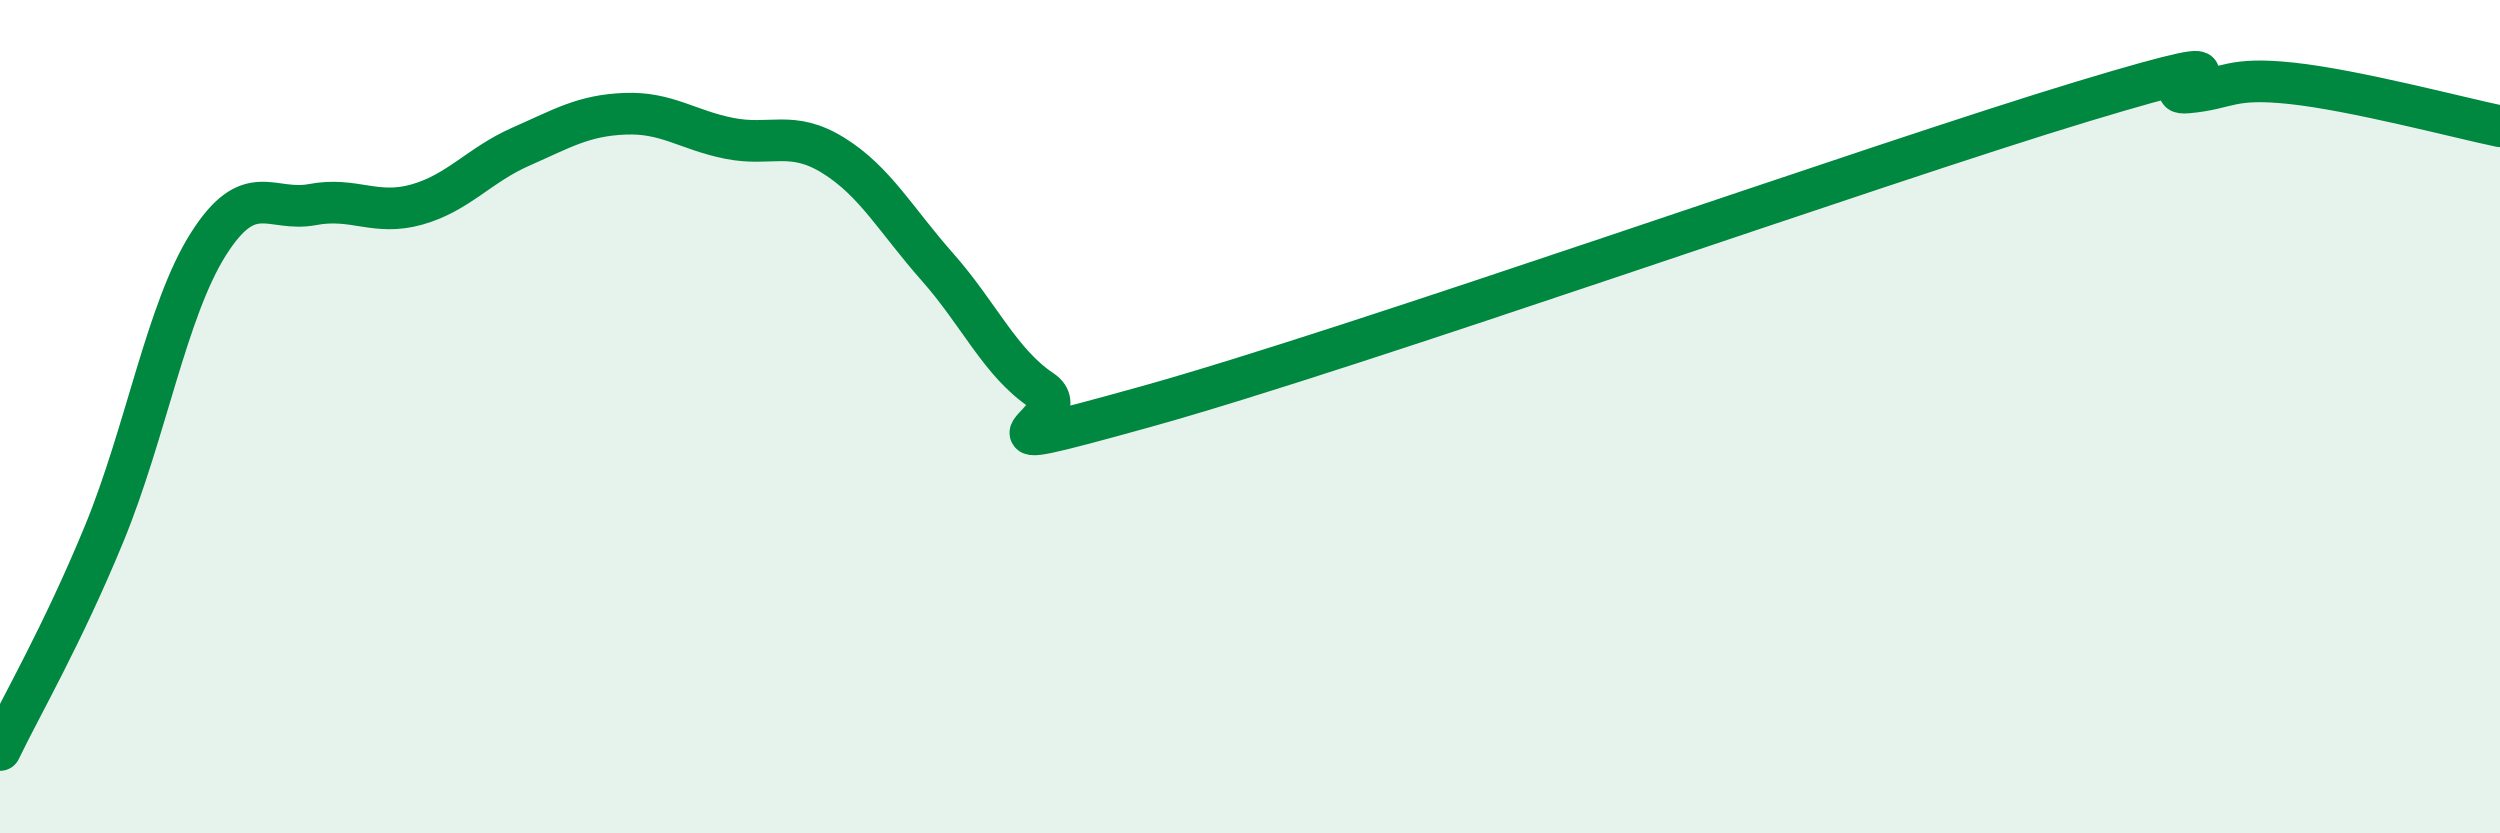
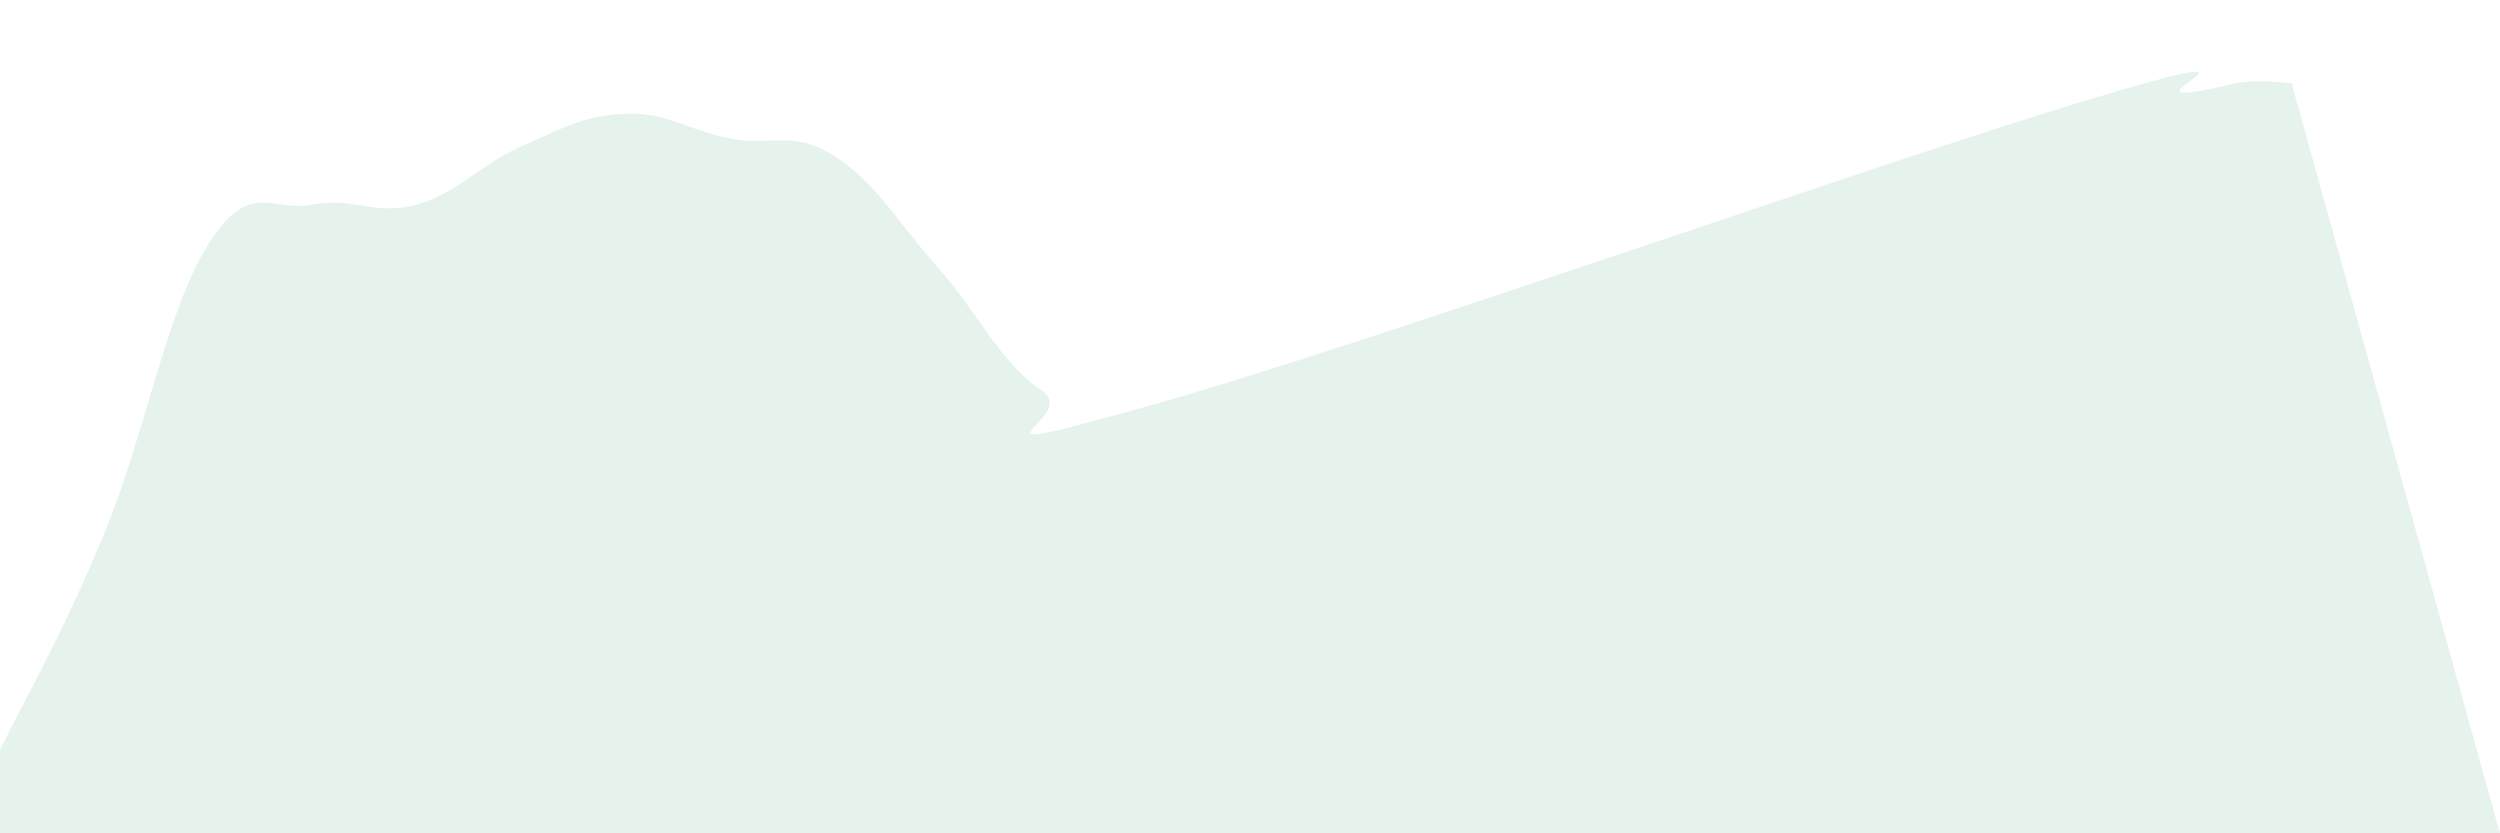
<svg xmlns="http://www.w3.org/2000/svg" width="60" height="20" viewBox="0 0 60 20">
-   <path d="M 0,18 C 0.5,16.96 1.5,15.24 2.5,12.81 C 3.5,10.38 4,7.44 5,5.86 C 6,4.28 6.5,5.1 7.5,4.91 C 8.5,4.72 9,5.19 10,4.91 C 11,4.63 11.5,3.96 12.5,3.52 C 13.5,3.08 14,2.77 15,2.73 C 16,2.69 16.5,3.12 17.5,3.32 C 18.5,3.52 19,3.11 20,3.73 C 21,4.35 21.5,5.28 22.5,6.41 C 23.5,7.54 24,8.7 25,9.37 C 26,10.04 22.5,11.15 27.5,9.76 C 32.5,8.37 45,3.94 50,2.43 C 55,0.92 51.5,2.31 52.5,2.22 C 53.5,2.13 53.5,1.84 55,2 C 56.5,2.16 59,2.82 60,3.03L60 20L0 20Z" fill="#008740" opacity="0.1" stroke-linecap="round" stroke-linejoin="round" />
-   <path d="M 0,18 C 0.5,16.96 1.5,15.24 2.5,12.81 C 3.5,10.38 4,7.44 5,5.86 C 6,4.28 6.5,5.1 7.5,4.91 C 8.5,4.72 9,5.19 10,4.91 C 11,4.63 11.5,3.96 12.5,3.52 C 13.5,3.08 14,2.77 15,2.73 C 16,2.69 16.5,3.12 17.5,3.32 C 18.5,3.52 19,3.11 20,3.73 C 21,4.35 21.5,5.28 22.5,6.41 C 23.5,7.54 24,8.7 25,9.37 C 26,10.04 22.5,11.15 27.5,9.76 C 32.5,8.37 45,3.94 50,2.43 C 55,0.92 51.5,2.31 52.5,2.22 C 53.5,2.13 53.5,1.84 55,2 C 56.5,2.16 59,2.82 60,3.03" stroke="#008740" stroke-width="1" fill="none" stroke-linecap="round" stroke-linejoin="round" />
+   <path d="M 0,18 C 0.5,16.96 1.5,15.24 2.5,12.81 C 3.5,10.38 4,7.44 5,5.86 C 6,4.28 6.5,5.1 7.5,4.91 C 8.5,4.72 9,5.19 10,4.91 C 11,4.63 11.5,3.96 12.5,3.52 C 13.5,3.08 14,2.77 15,2.73 C 16,2.69 16.5,3.12 17.5,3.32 C 18.5,3.52 19,3.11 20,3.73 C 21,4.35 21.5,5.28 22.5,6.41 C 23.5,7.54 24,8.7 25,9.37 C 26,10.04 22.5,11.15 27.5,9.76 C 32.5,8.37 45,3.94 50,2.43 C 55,0.92 51.5,2.31 52.5,2.22 C 53.5,2.13 53.5,1.84 55,2 L60 20L0 20Z" fill="#008740" opacity="0.1" stroke-linecap="round" stroke-linejoin="round" />
</svg>